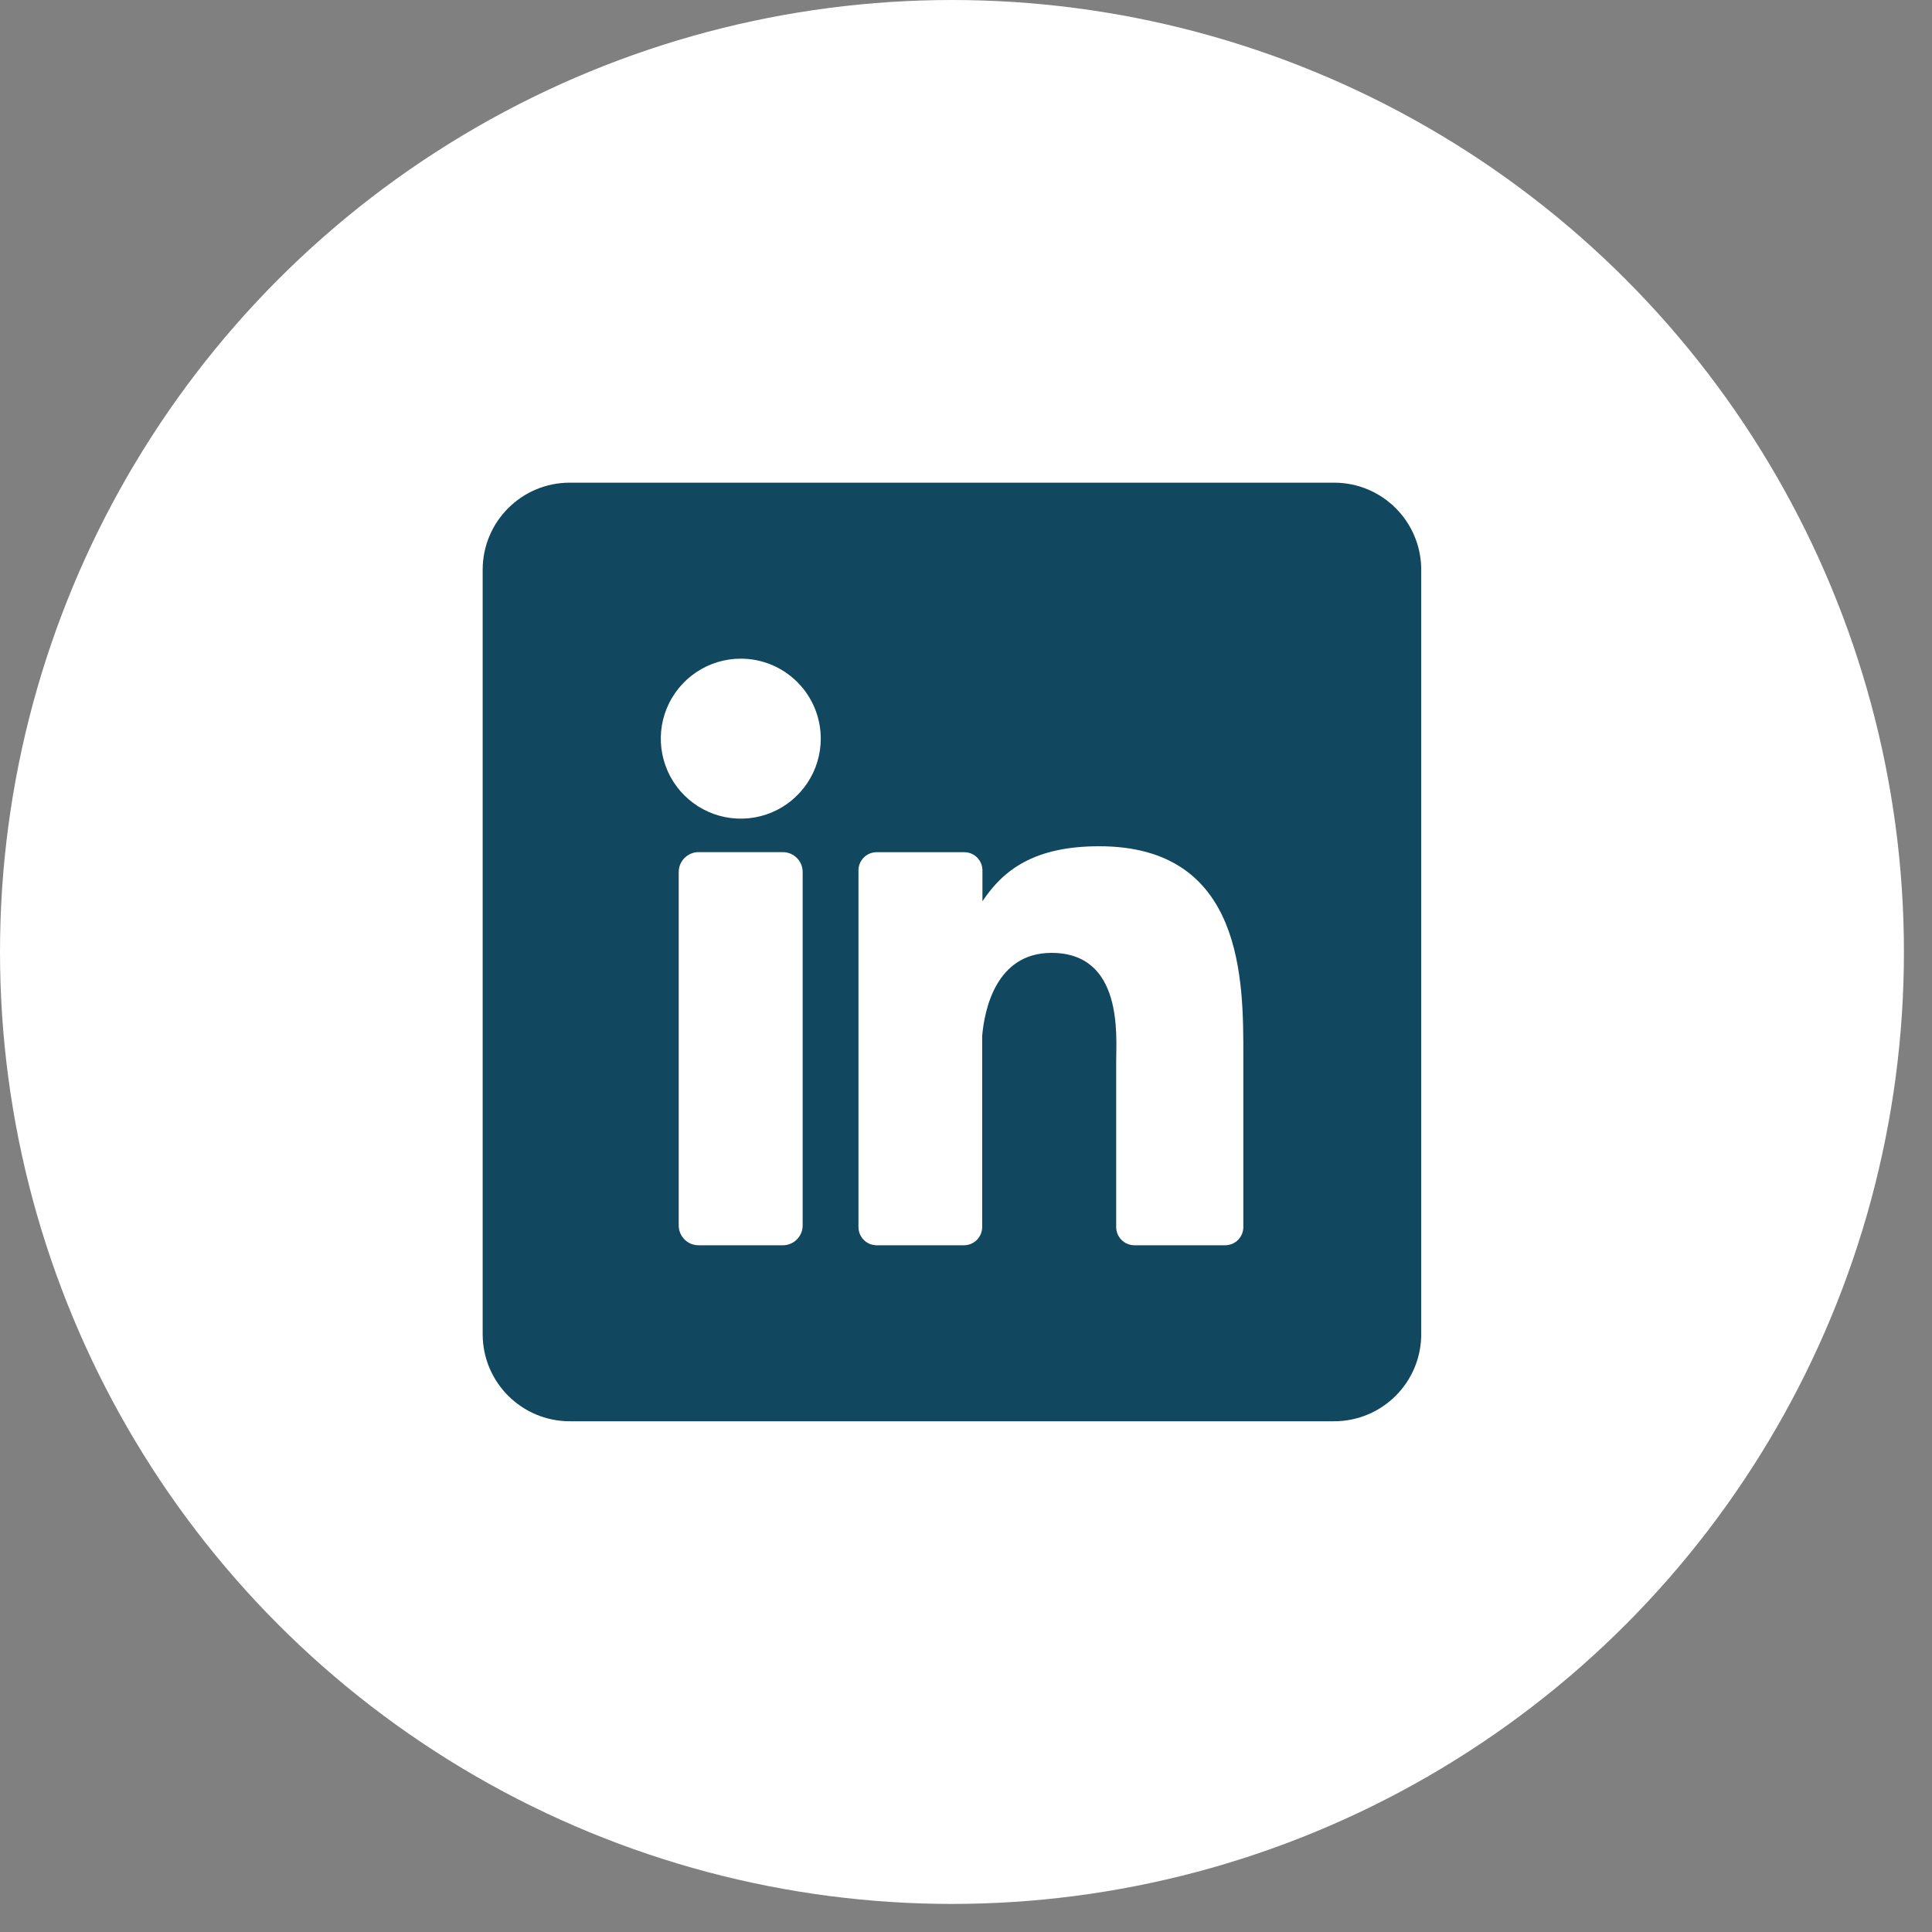
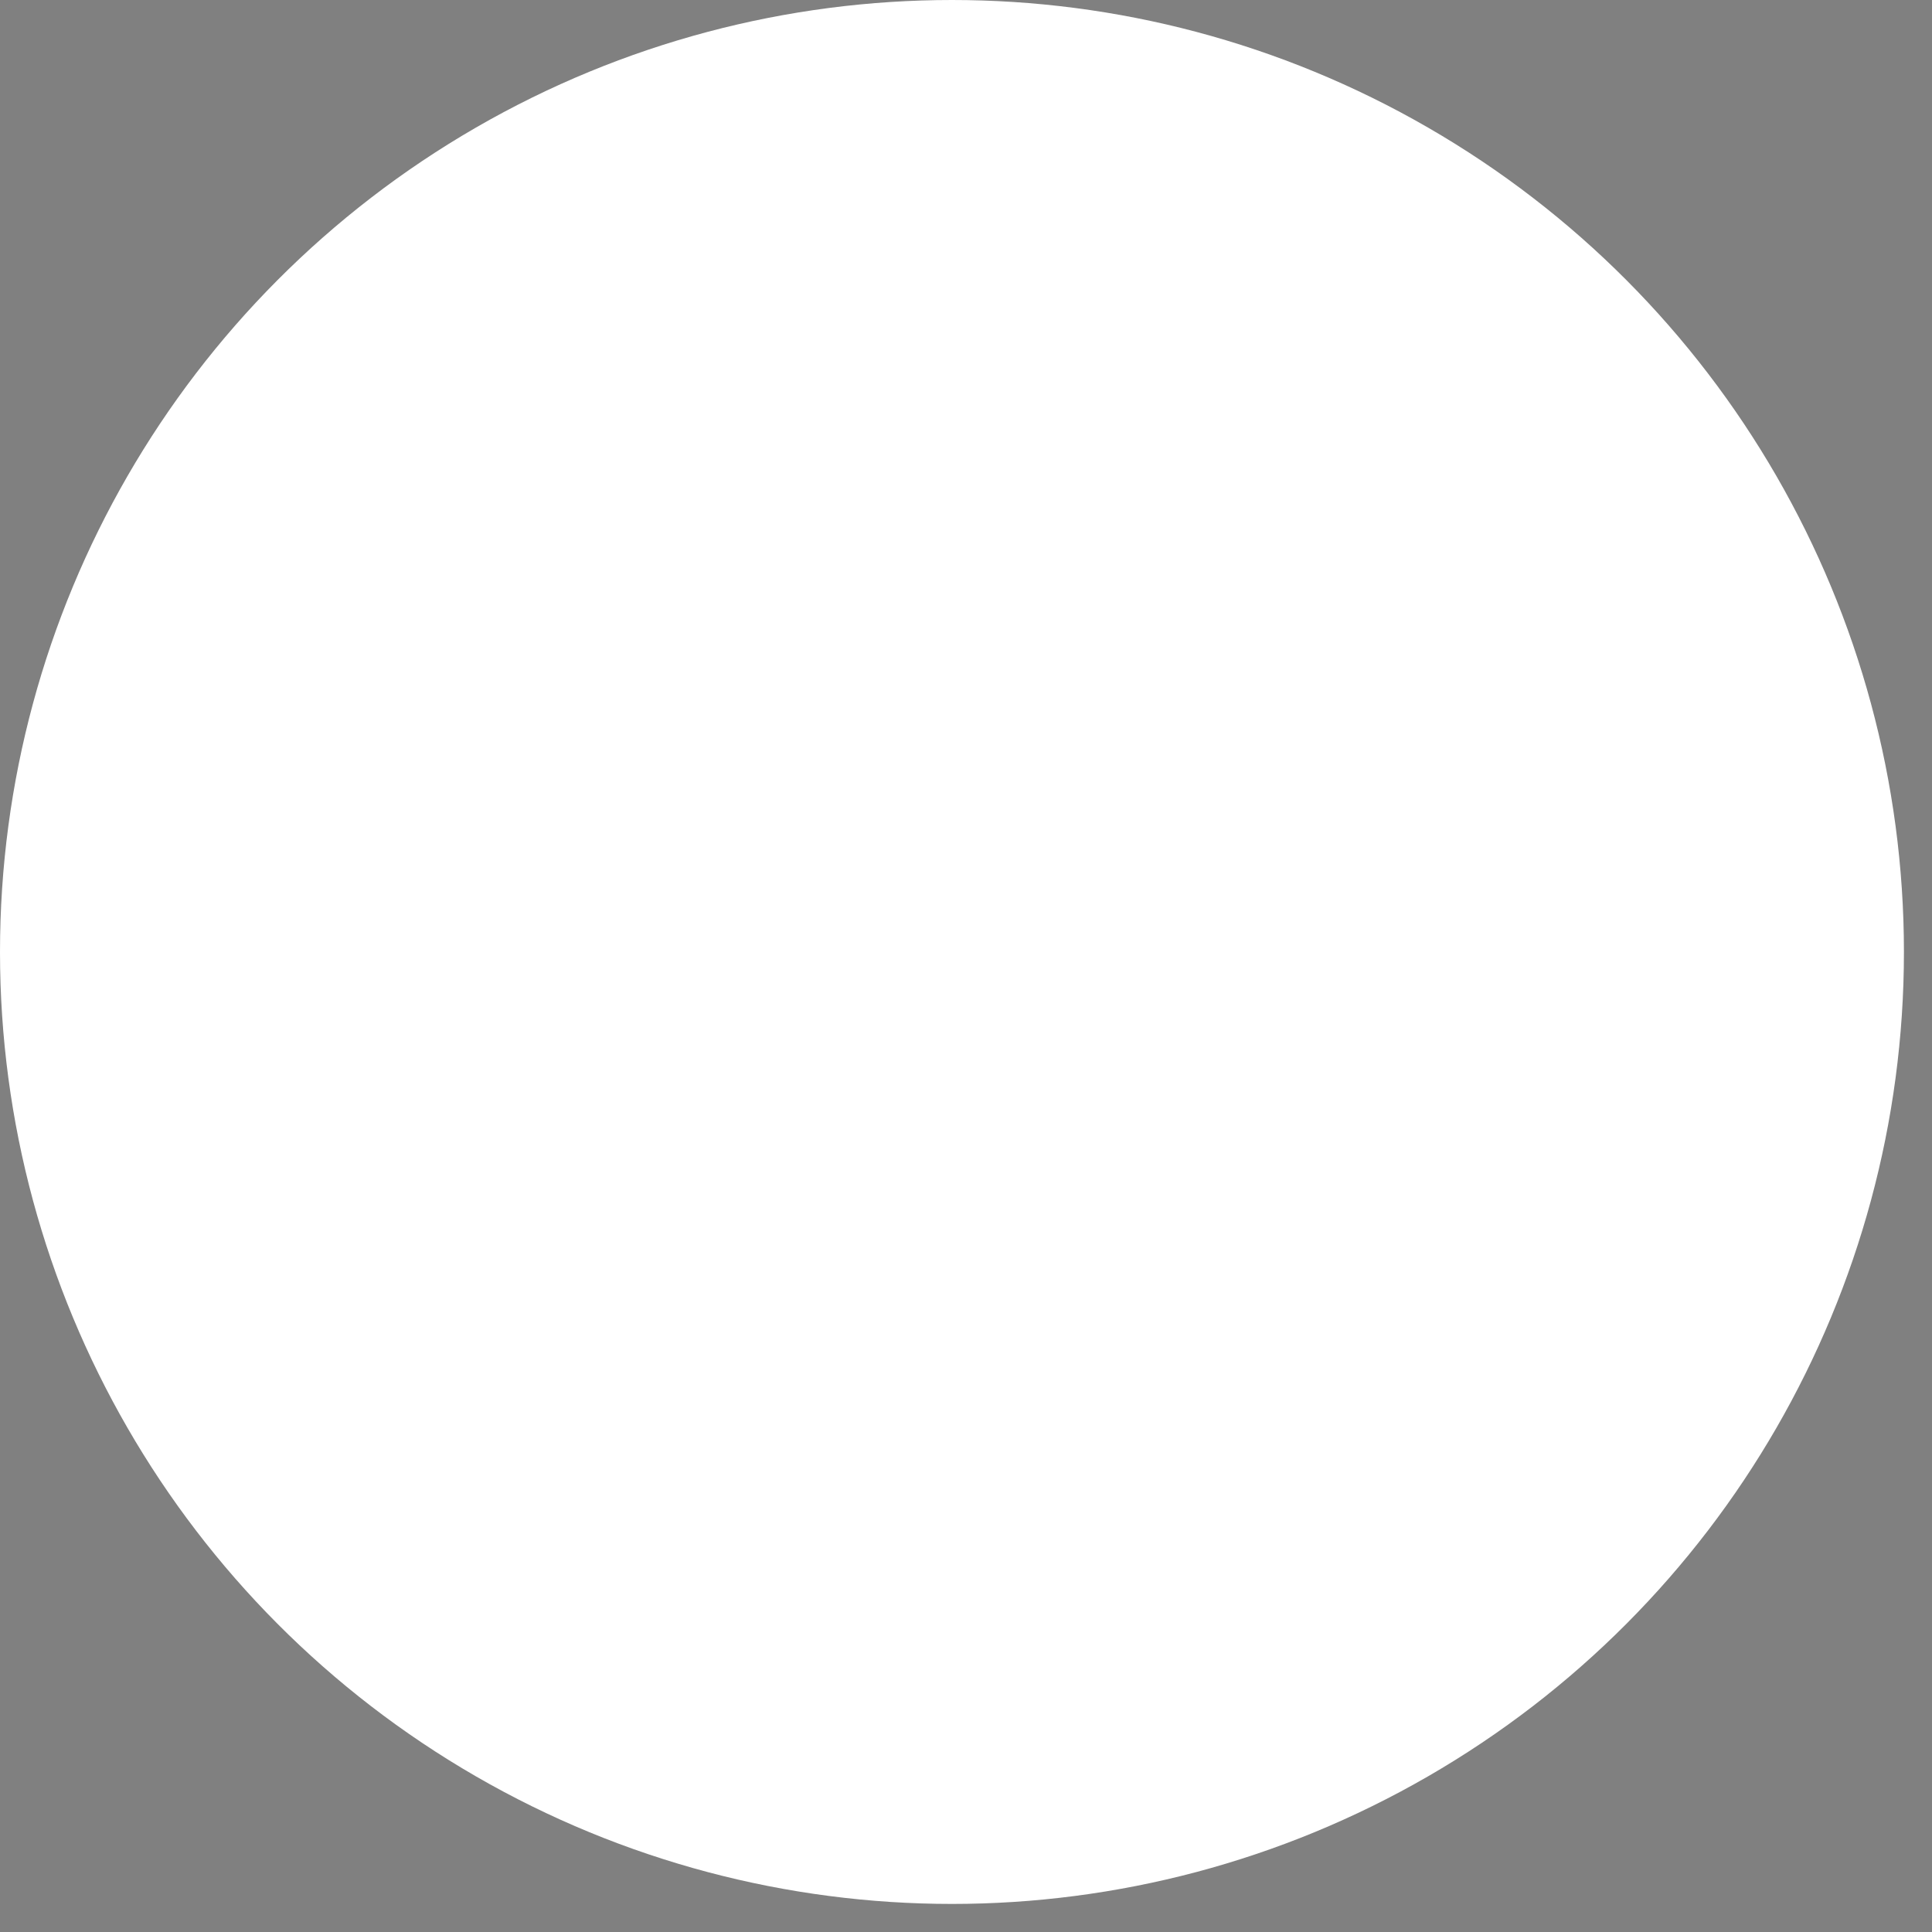
<svg xmlns="http://www.w3.org/2000/svg" width="53" height="53" viewBox="0 0 53 53" fill="none">
  <rect x="0" y="0" width="53" height="53" fill="#808080" stroke="none" />
  <circle cx="26.115" cy="26.115" r="26.115" fill="white" />
  <g clip-path="url(#clip0_10_6412)">
    <path d="M36.599 13.241H15.63C14.311 13.241 13.241 14.311 13.241 15.63V36.6C13.241 37.919 14.311 38.989 15.63 38.989H36.599C37.919 38.989 38.988 37.919 38.988 36.6V15.63C38.988 14.311 37.919 13.241 36.599 13.241Z" fill="#114860" />
    <path d="M22.516 20.263C22.516 20.697 22.387 21.122 22.146 21.482C21.905 21.843 21.562 22.125 21.162 22.291C20.761 22.457 20.319 22.5 19.894 22.416C19.468 22.331 19.077 22.122 18.77 21.815C18.463 21.508 18.254 21.117 18.17 20.691C18.085 20.266 18.128 19.825 18.294 19.424C18.461 19.023 18.742 18.68 19.103 18.439C19.463 18.198 19.888 18.069 20.322 18.069C20.904 18.069 21.462 18.3 21.873 18.712C22.285 19.123 22.516 19.681 22.516 20.263Z" fill="white" />
    <path d="M22.019 23.921V33.615C22.019 33.687 22.006 33.758 21.979 33.824C21.951 33.89 21.911 33.95 21.861 34.001C21.811 34.052 21.751 34.092 21.685 34.119C21.619 34.147 21.548 34.161 21.476 34.161H19.163C19.092 34.161 19.021 34.147 18.955 34.12C18.889 34.093 18.829 34.053 18.778 34.002C18.727 33.951 18.688 33.891 18.66 33.825C18.633 33.759 18.619 33.688 18.619 33.617V23.921C18.619 23.776 18.677 23.638 18.779 23.536C18.881 23.434 19.019 23.376 19.163 23.376H21.476C21.62 23.377 21.758 23.434 21.86 23.536C21.962 23.638 22.019 23.776 22.019 23.921Z" fill="white" />
    <path d="M34.108 28.968V33.661C34.108 33.726 34.096 33.791 34.07 33.852C34.045 33.913 34.008 33.968 33.962 34.015C33.916 34.061 33.86 34.098 33.8 34.123C33.739 34.148 33.673 34.161 33.608 34.161H31.121C31.055 34.161 30.99 34.148 30.929 34.123C30.868 34.098 30.813 34.061 30.767 34.015C30.72 33.968 30.683 33.913 30.658 33.852C30.633 33.791 30.62 33.726 30.62 33.661V29.112C30.62 28.434 30.82 26.14 28.846 26.14C27.317 26.14 27.006 27.709 26.944 28.415V33.661C26.944 33.792 26.892 33.918 26.8 34.012C26.708 34.105 26.583 34.159 26.451 34.161H24.049C23.983 34.161 23.919 34.148 23.858 34.123C23.797 34.098 23.742 34.061 23.696 34.014C23.649 33.968 23.613 33.913 23.588 33.852C23.563 33.791 23.55 33.726 23.55 33.661V23.878C23.55 23.812 23.563 23.747 23.588 23.687C23.613 23.626 23.649 23.571 23.696 23.524C23.742 23.478 23.797 23.441 23.858 23.416C23.919 23.391 23.983 23.378 24.049 23.378H26.451C26.584 23.378 26.711 23.43 26.805 23.524C26.899 23.618 26.951 23.745 26.951 23.878V24.724C27.519 23.872 28.36 23.215 30.155 23.215C34.132 23.215 34.108 26.928 34.108 28.968Z" fill="white" />
  </g>
  <defs>
    <clipPath id="clip0_10_6412">
-       <rect width="25.747" height="25.747" fill="white" transform="translate(13.241 13.241)" />
-     </clipPath>
+       </clipPath>
  </defs>
</svg>